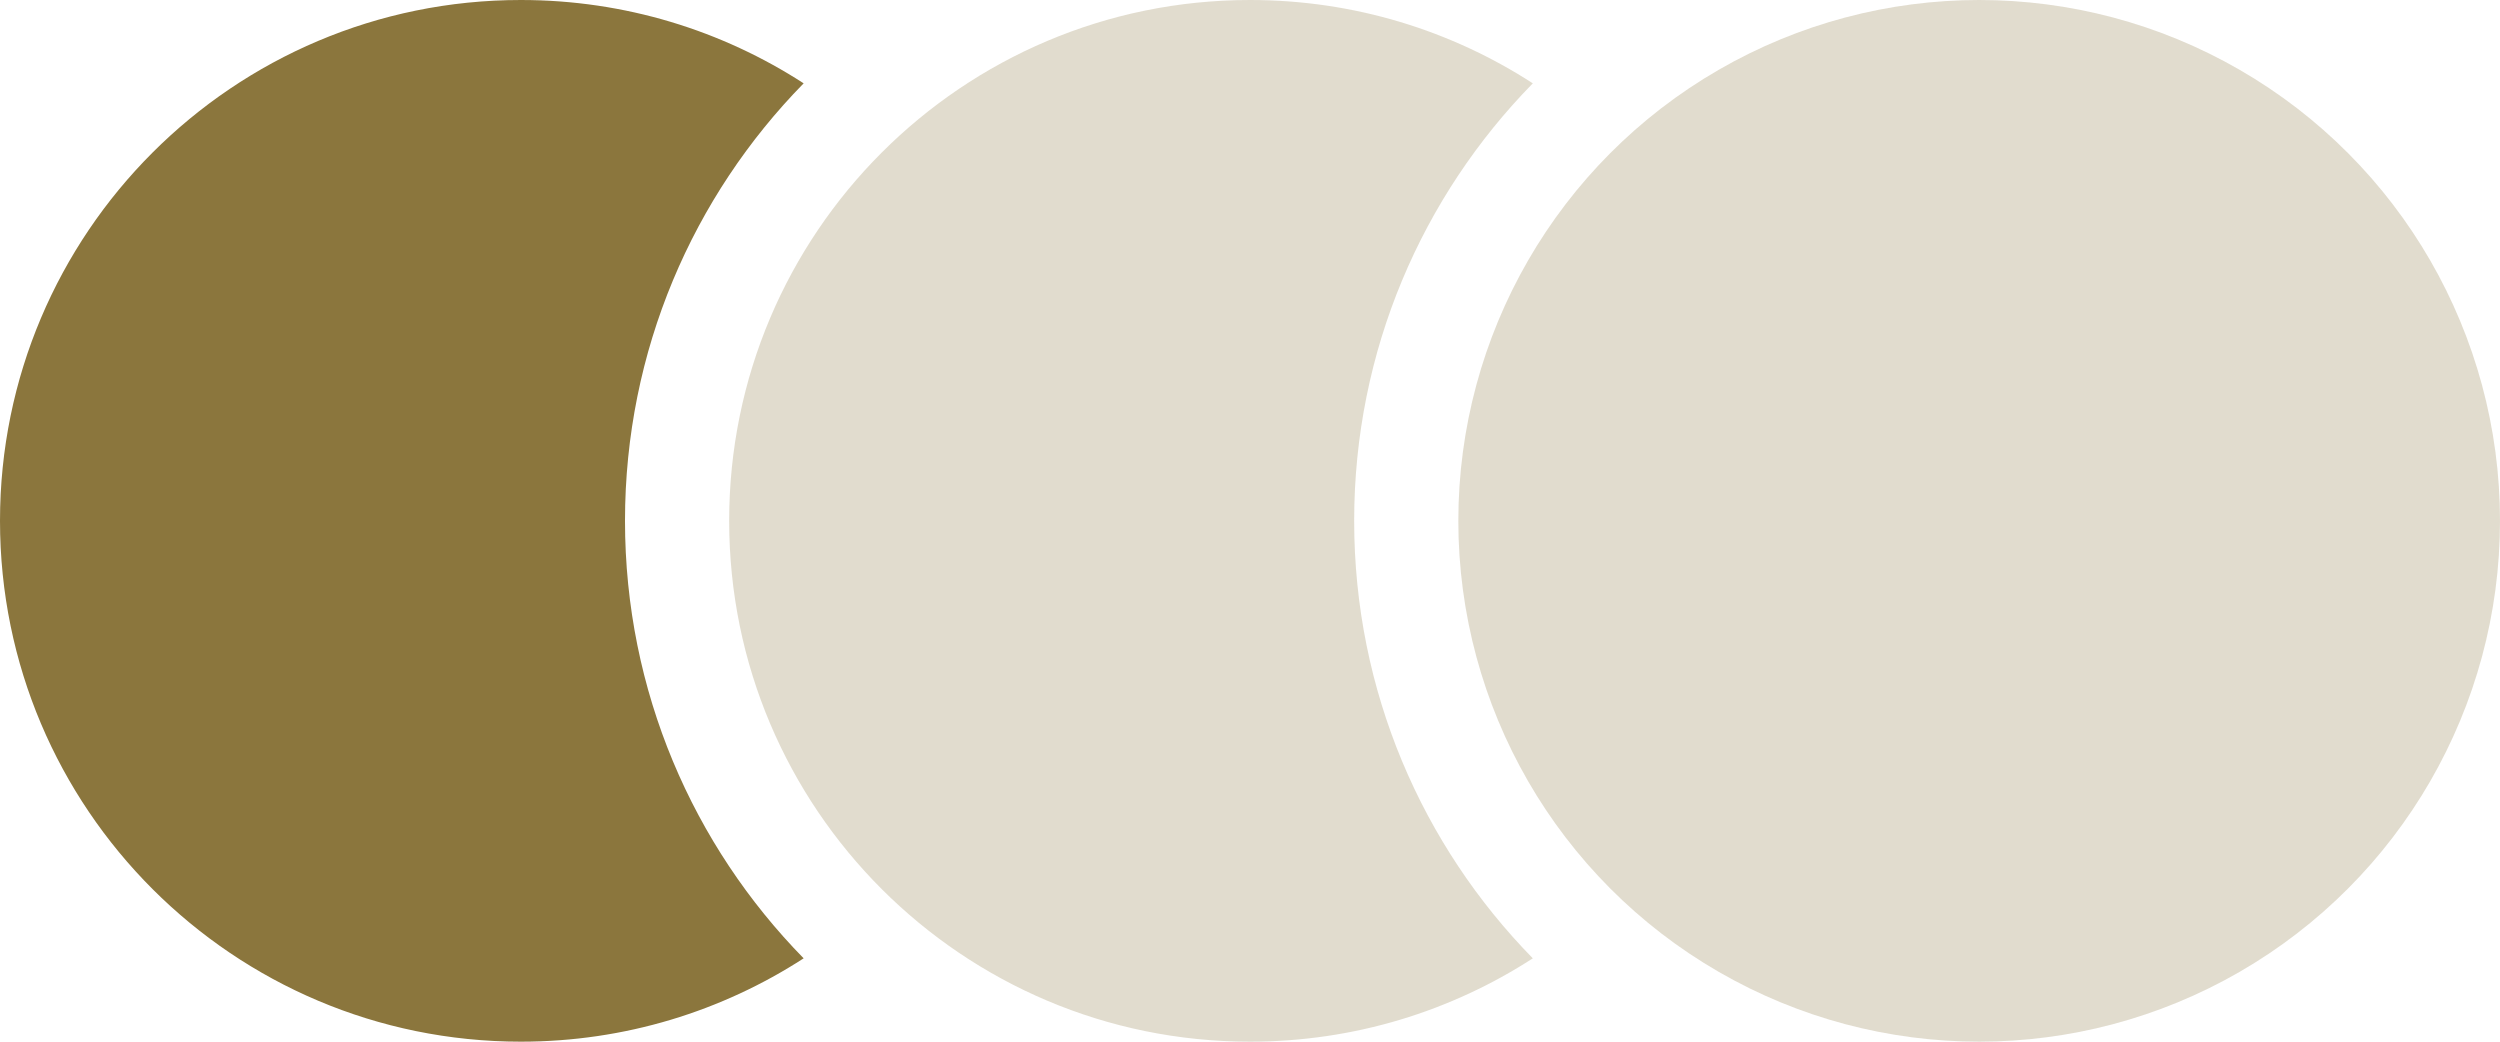
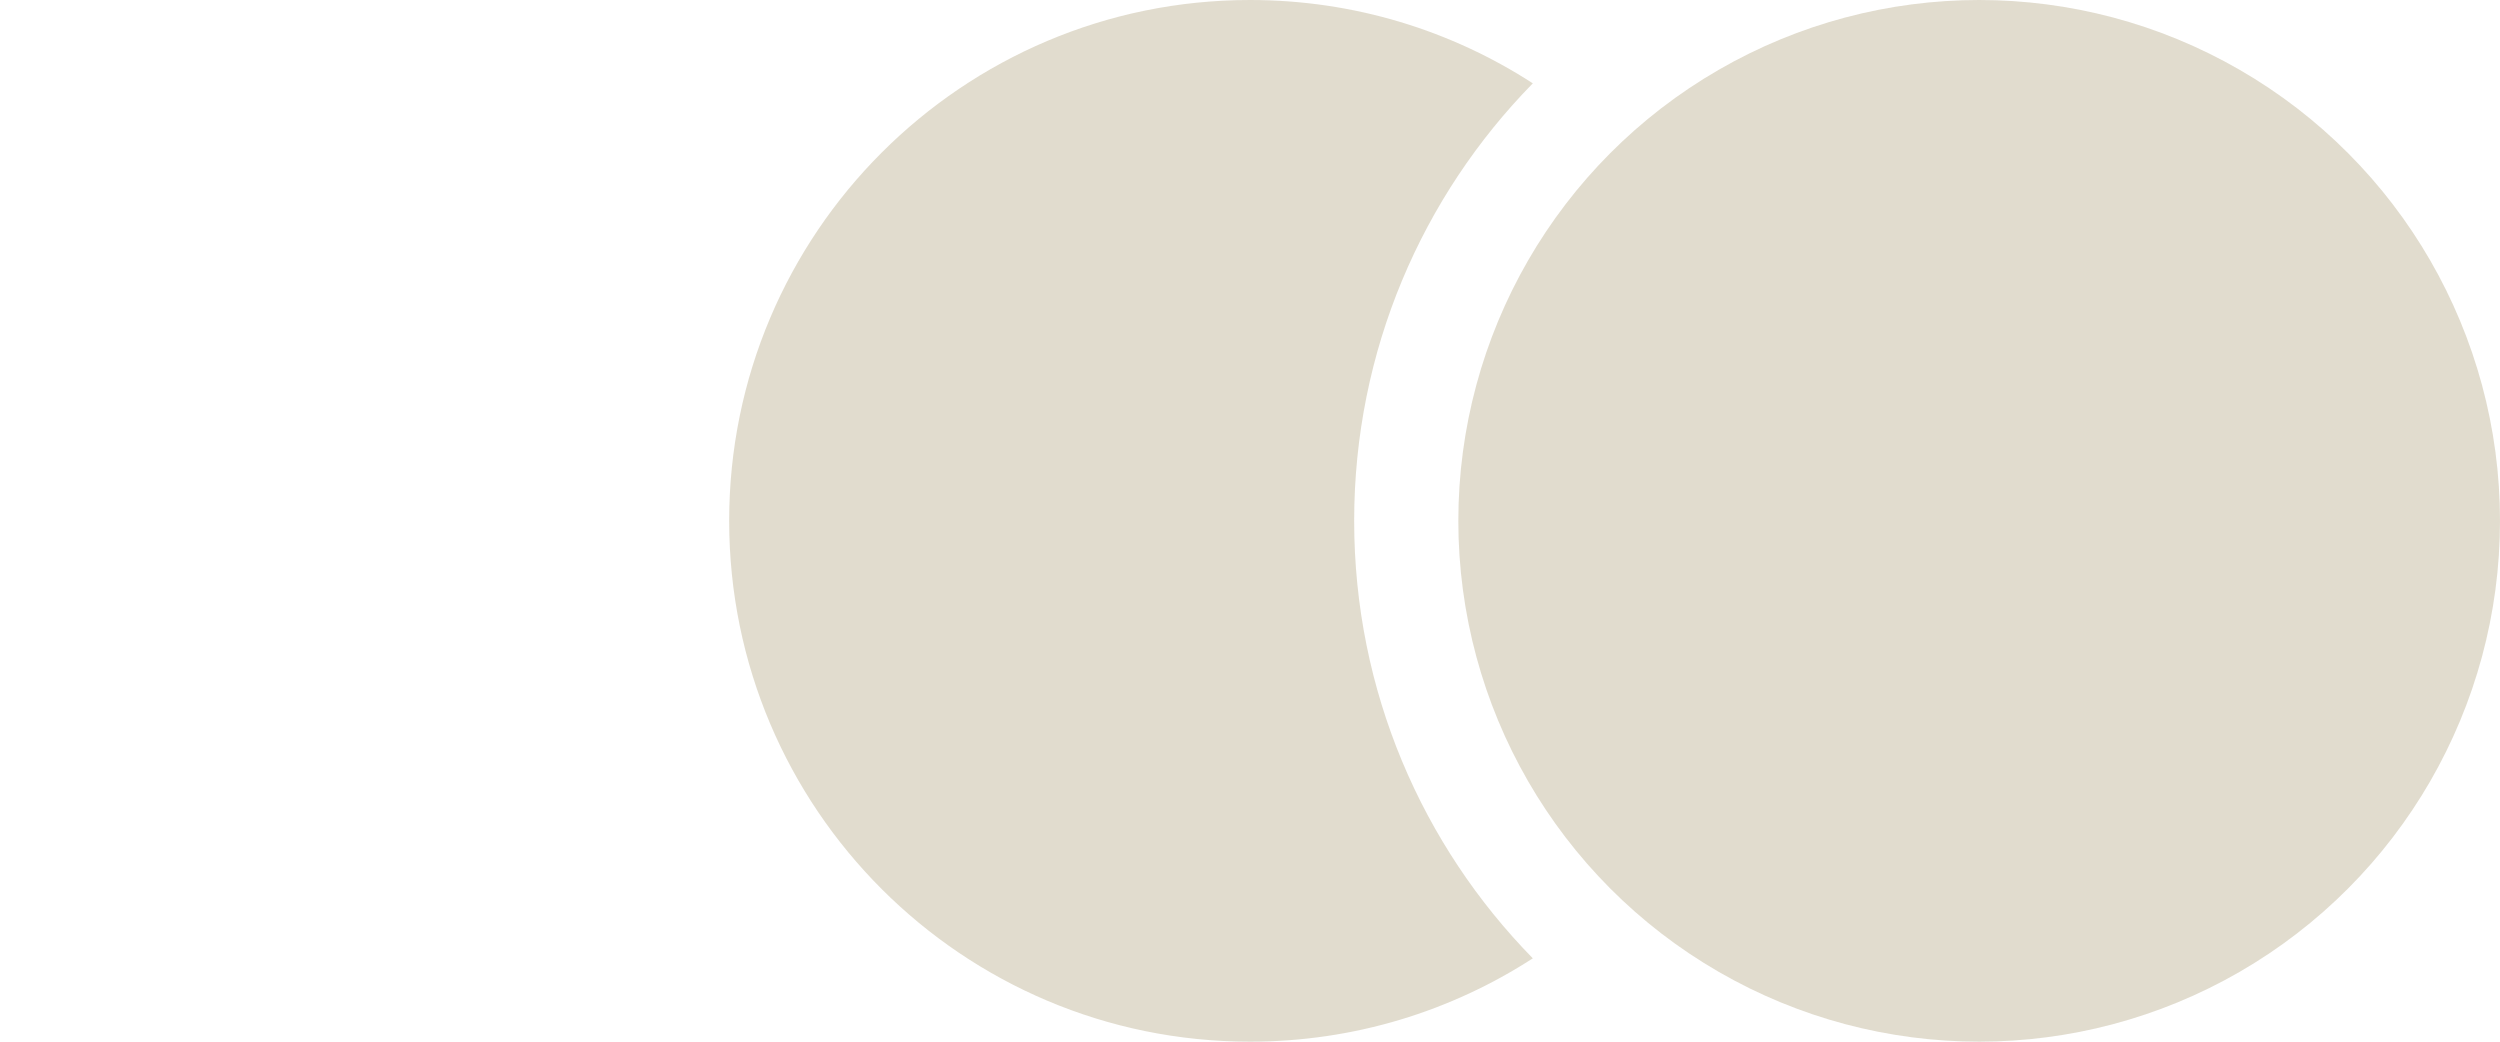
<svg xmlns="http://www.w3.org/2000/svg" width="24px" height="10px" viewBox="0 0 24 10">
  <title>Group 29 Copy 3</title>
  <desc>Created with Sketch.</desc>
  <defs />
  <g id="Symbols" stroke="none" stroke-width="1" fill="none" fill-rule="evenodd">
    <g id="Styleguide" transform="translate(-851, -11350)">
      <g id="Group-29-Copy-3" transform="translate(848, 11340)">
-         <rect id="Rectangle-3-Copy-10" x="0" y="0" width="30" height="30" />
        <g id="Group-3" transform="translate(3, 3)">
          <g id="Group-2">
            <rect id="Rectangle-35" x="0" y="0" width="24" height="24" />
-             <path d="M7.715,7.8 C6.654,8.883 6,10.365 6,12 C6,13.635 6.654,15.117 7.715,16.2 C6.933,16.706 6.001,17 5,17 C2.239,17 0,14.761 0,12 C0,9.239 2.239,7 5,7 C6.001,7 6.933,7.294 7.715,7.8 Z" id="Combined-Shape" fill="#8B763D" />
            <path d="M14.715,7.8 C13.654,8.883 13,10.365 13,12 C13,13.635 13.654,15.117 14.715,16.2 C13.933,16.706 13.001,17 12,17 C9.239,17 7,14.761 7,12 C7,9.239 9.239,7 12,7 C13.001,7 13.933,7.294 14.715,7.8 Z" id="Combined-Shape-Copy" fill="#8B763D" opacity="0.25" />
            <circle id="Oval-Copy" fill="#8B763D" opacity="0.25" cx="19" cy="12" r="5" />
          </g>
        </g>
      </g>
    </g>
  </g>
</svg>